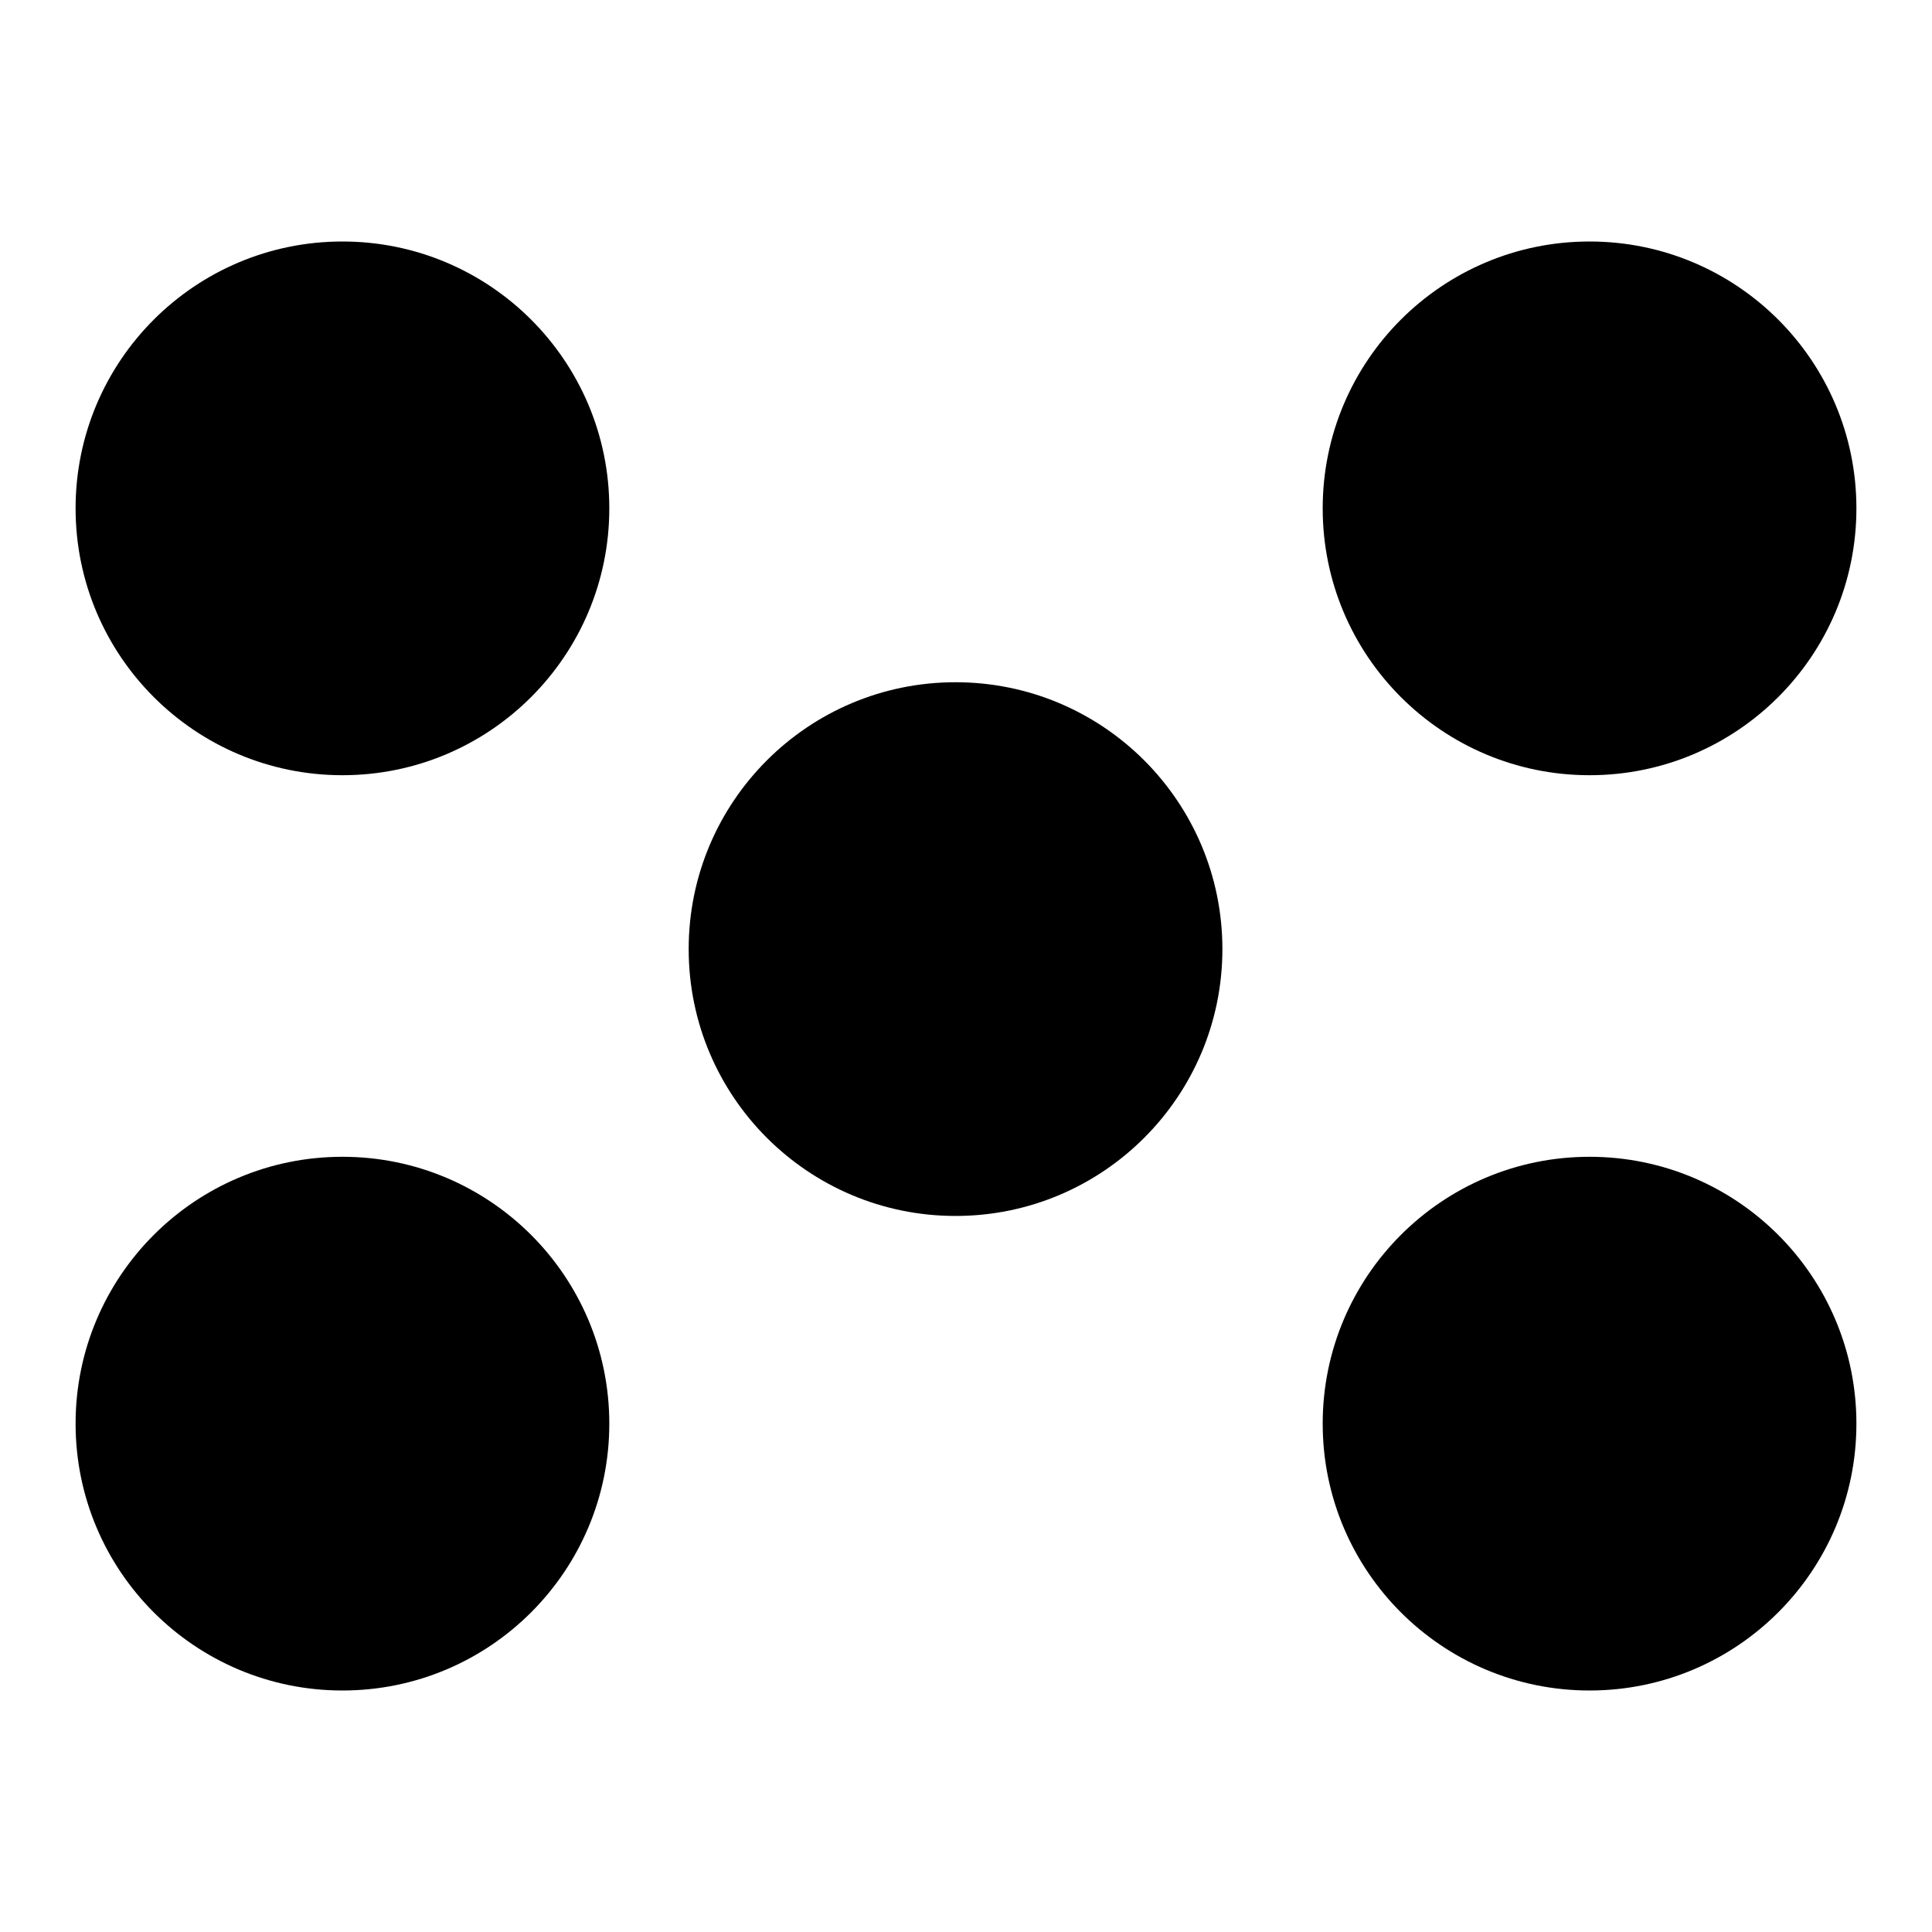
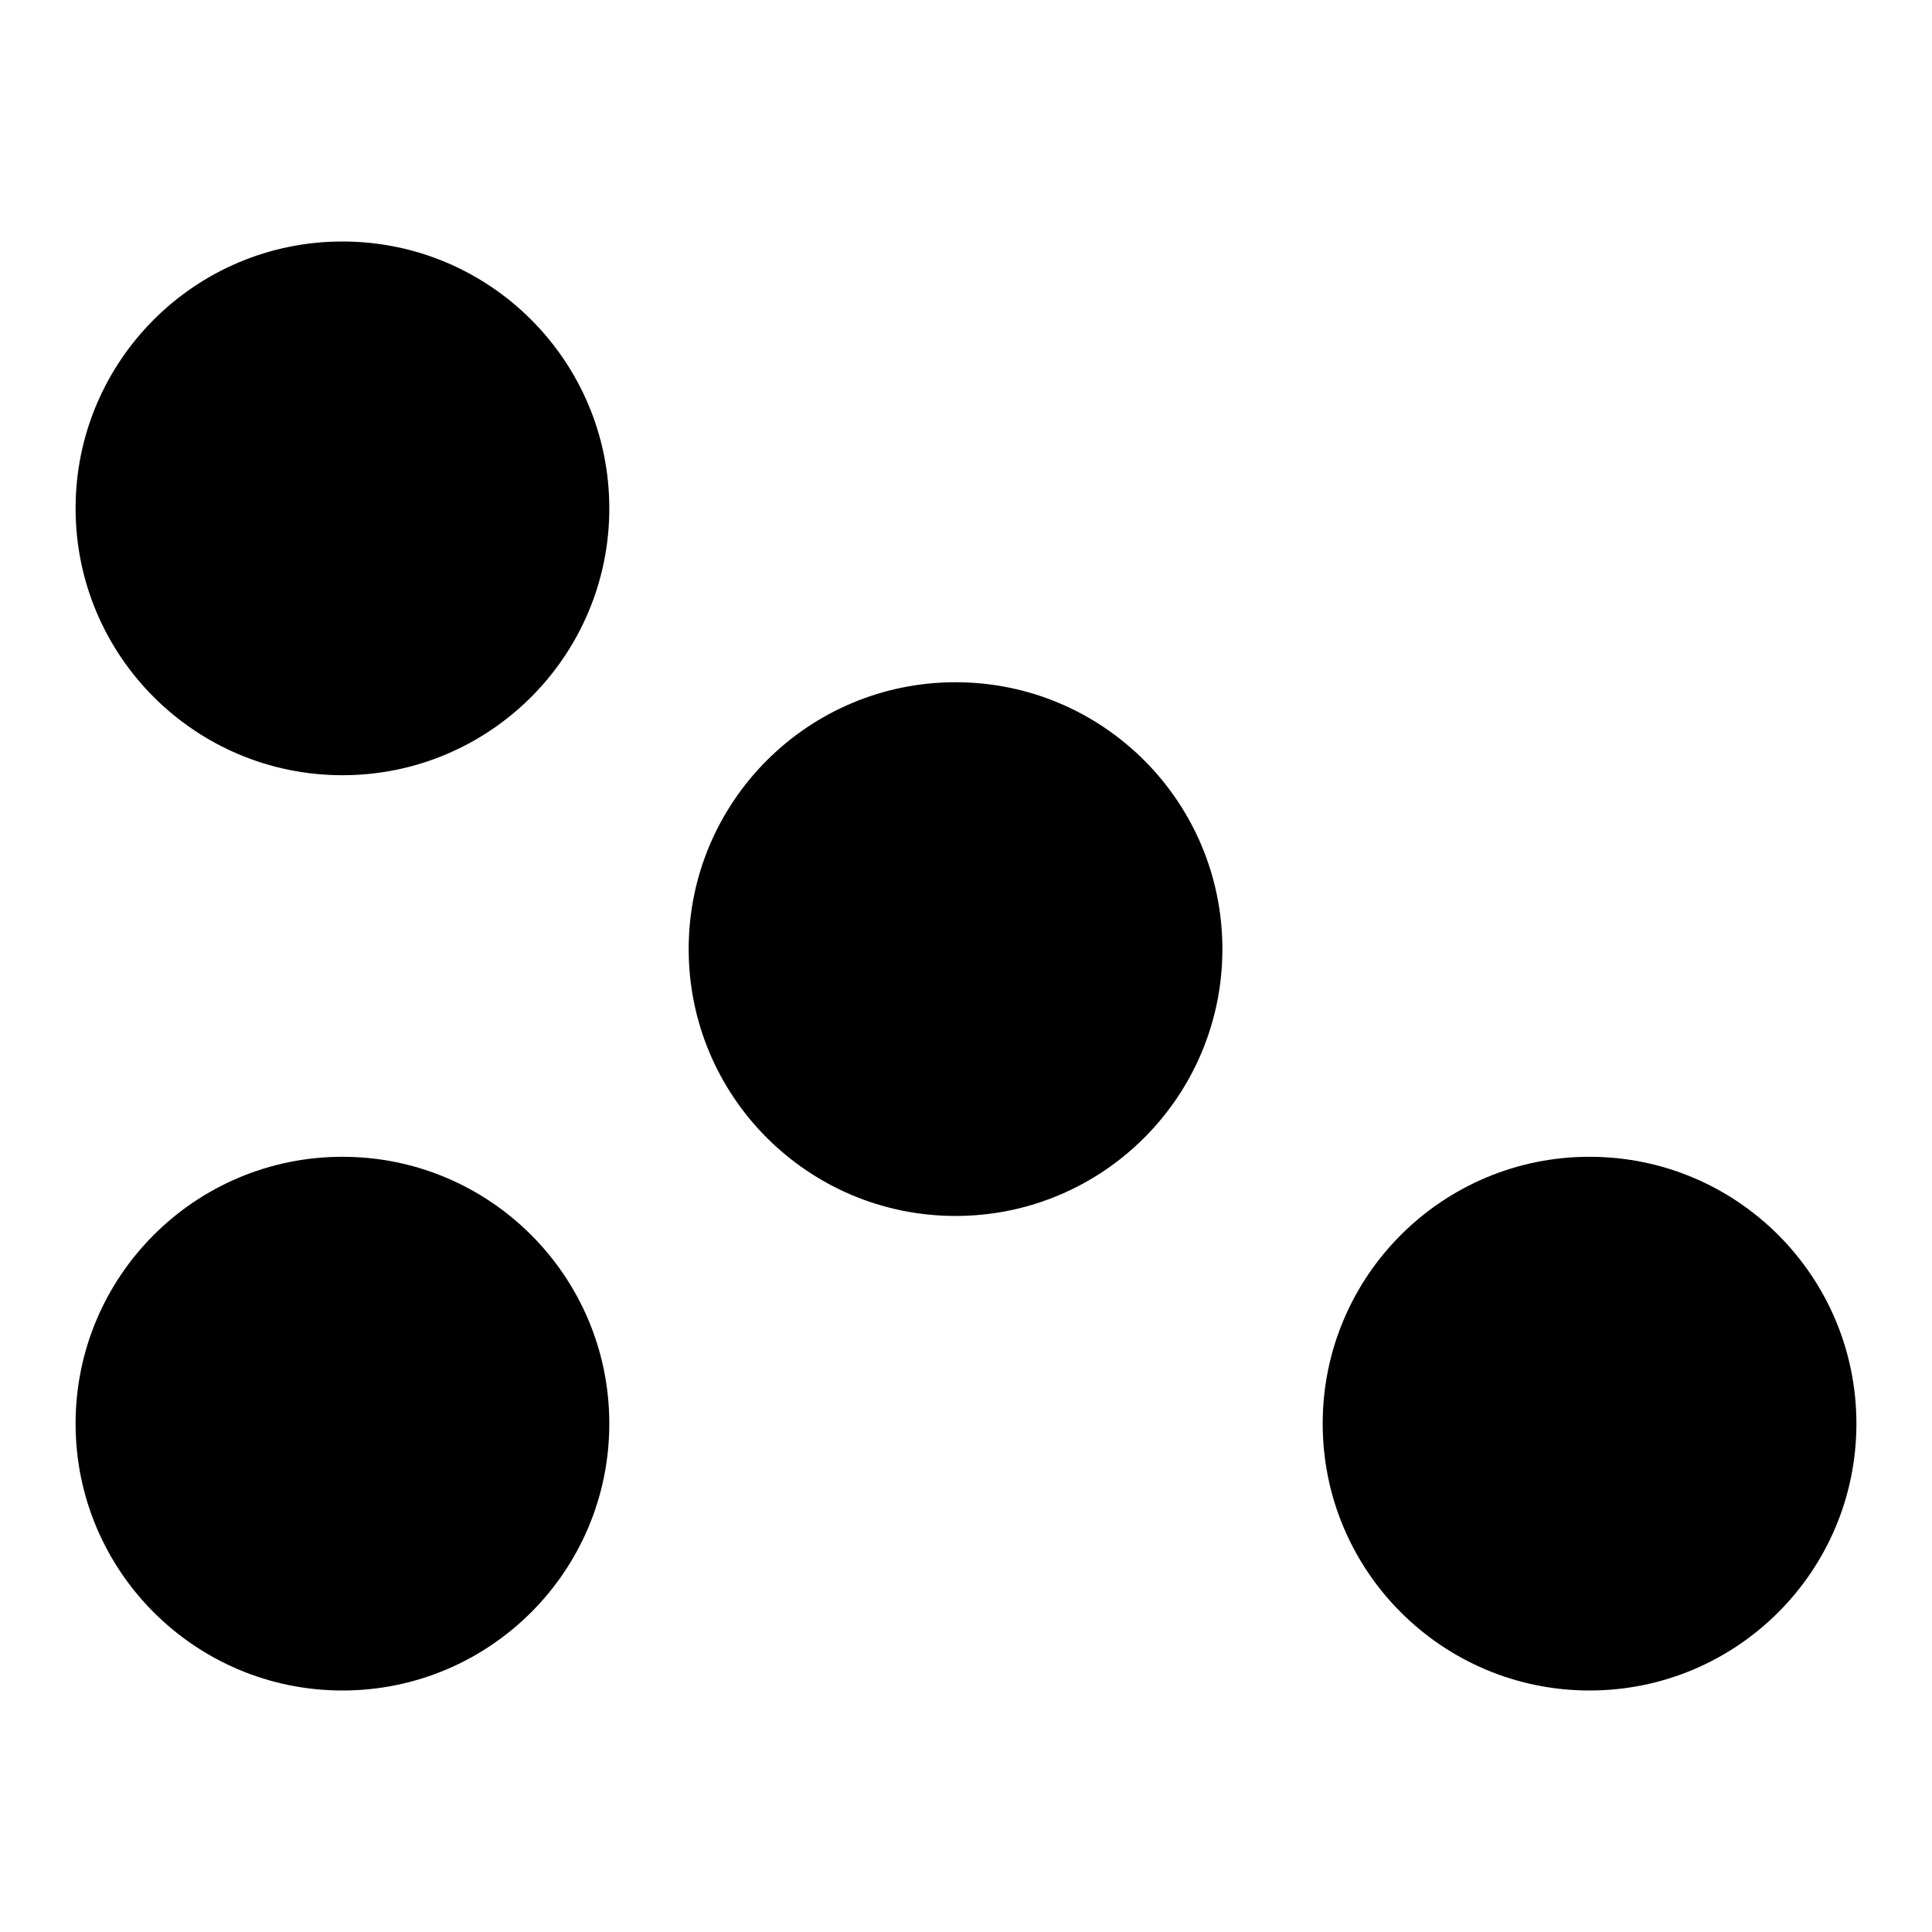
<svg xmlns="http://www.w3.org/2000/svg" xmlns:ns1="http://sodipodi.sourceforge.net/DTD/sodipodi-0.dtd" xmlns:ns2="http://www.inkscape.org/namespaces/inkscape" id="Layer_1" height="512" viewBox="0 0 24 24" width="512" data-name="Layer 1" version="1.1" ns1:docname="008-perforado.svg" ns2:version="1.3.2 (091e20e, 2023-11-25, custom)">
  <defs id="defs2" />
  <ns1:namedview id="namedview2" pagecolor="#ffffff" bordercolor="#000000" borderopacity="0.25" ns2:showpageshadow="2" ns2:pageopacity="0.0" ns2:pagecheckerboard="0" ns2:deskcolor="#d1d1d1" ns2:zoom="1.8525391" ns2:cx="255.86505" ns2:cy="256.13495" ns2:window-width="3840" ns2:window-height="2089" ns2:window-x="-8" ns2:window-y="-8" ns2:window-maximized="1" ns2:current-layer="Layer_1" />
  <circle style="fill:#000000;fill-opacity:1;stroke:none;stroke-width:0.305;stroke-linejoin:round" id="path3" cx="4.254" cy="6.315" r="3.315" />
  <circle style="fill:#000000;fill-opacity:1;stroke:none;stroke-width:0.305;stroke-linejoin:round" id="path3-0" cx="4.254" cy="17.685" r="3.315" />
-   <circle style="fill:#000000;fill-opacity:1;stroke:none;stroke-width:0.305;stroke-linejoin:round" id="path3-9" cx="19.746" cy="6.315" r="3.315" />
  <circle style="fill:#000000;fill-opacity:1;stroke:none;stroke-width:0.305;stroke-linejoin:round" id="path3-0-9" cx="19.746" cy="17.685" r="3.315" />
  <circle style="fill:#000000;fill-opacity:1;stroke:none;stroke-width:0.305;stroke-linejoin:round" id="path3-0-5" cx="11.87" cy="11.79" r="3.315" />
</svg>